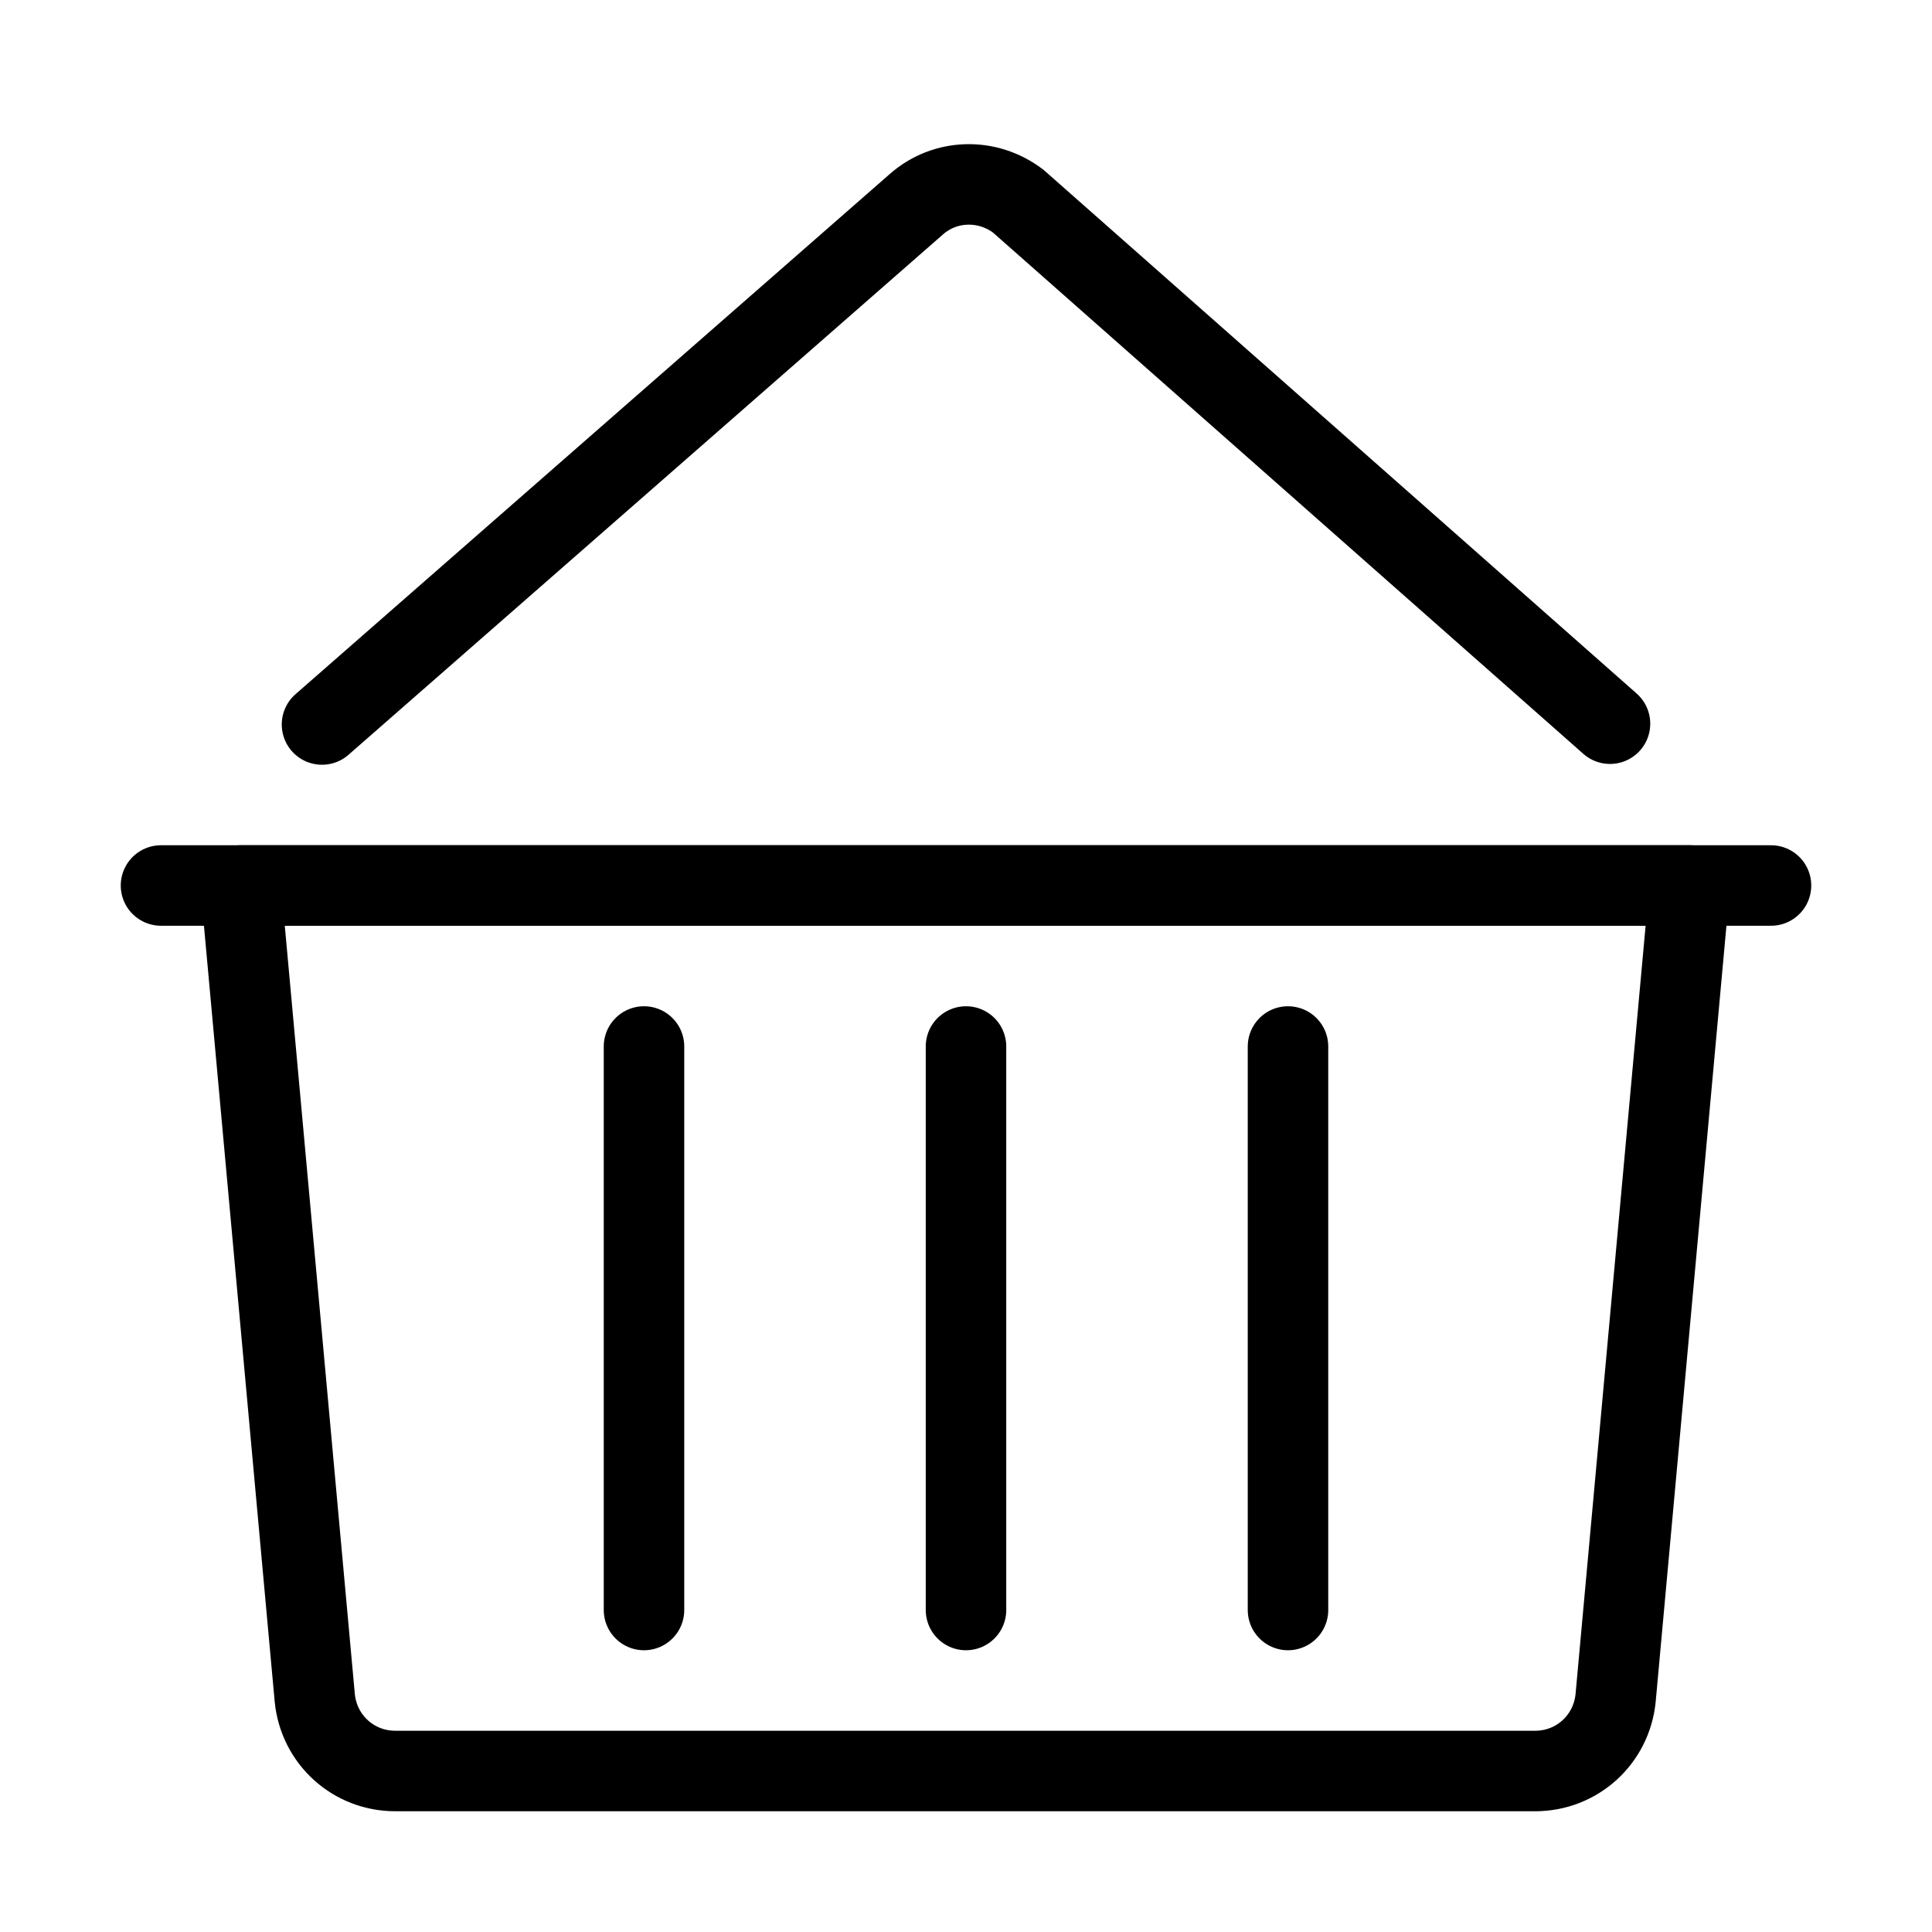
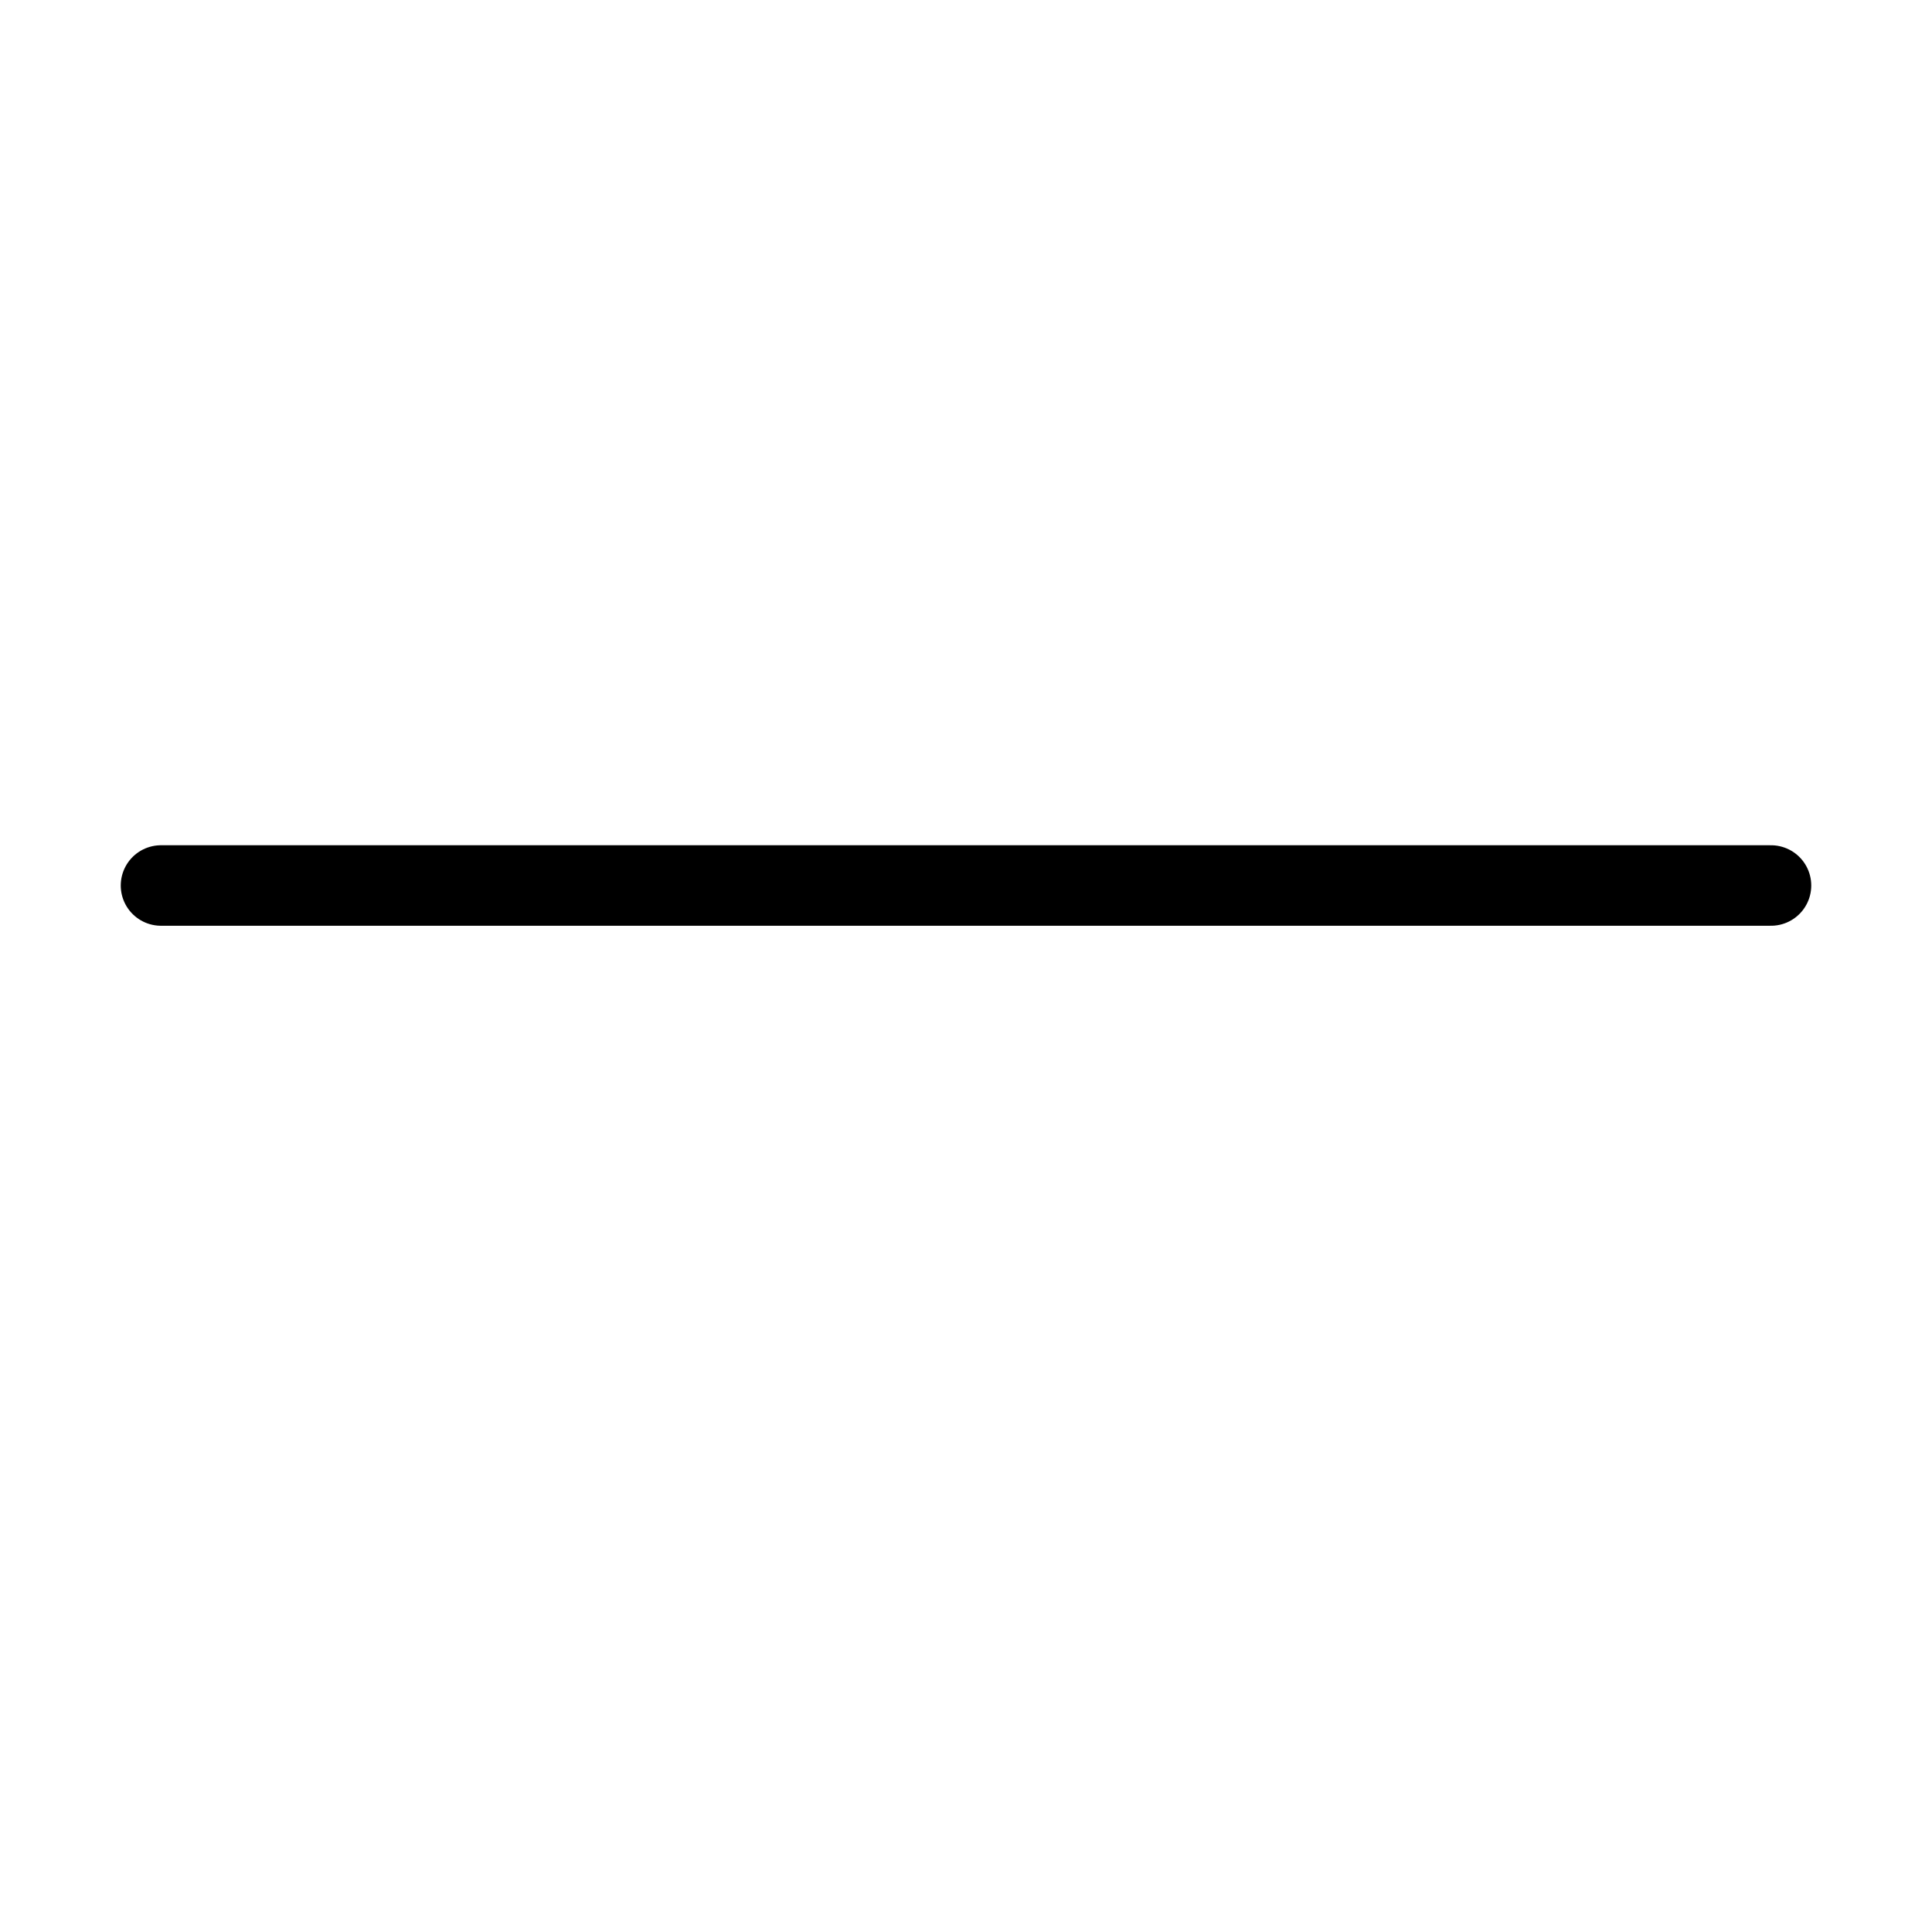
<svg xmlns="http://www.w3.org/2000/svg" id="_24_px_-_1" data-name="24 px - 1" viewBox="0 0 24 24">
  <defs>
    <style>
      .cls-1 {
        fill-rule: evenodd;
      }

      .cls-1, .cls-2 {
        fill: none;
        stroke: #000;
        stroke-linecap: round;
        stroke-linejoin: round;
      }
    </style>
  </defs>
-   <path class="cls-1" d="m19.09,22H4.91c-.52,0-.95-.39-1-.91l-.92-10.09h18l-.92,10.09c-.05.52-.48.91-1,.91Z" />
  <line class="cls-2" x1="2" y1="11" x2="22" y2="11" />
-   <line class="cls-2" x1="8" y1="20" x2="8" y2="13" />
-   <line class="cls-2" x1="12" y1="20" x2="12" y2="13" />
-   <line class="cls-2" x1="16" y1="20" x2="16" y2="13" />
-   <path class="cls-2" d="m4,9l7.38-6.46c.36-.32.89-.33,1.27-.04l7.35,6.49" />
</svg>